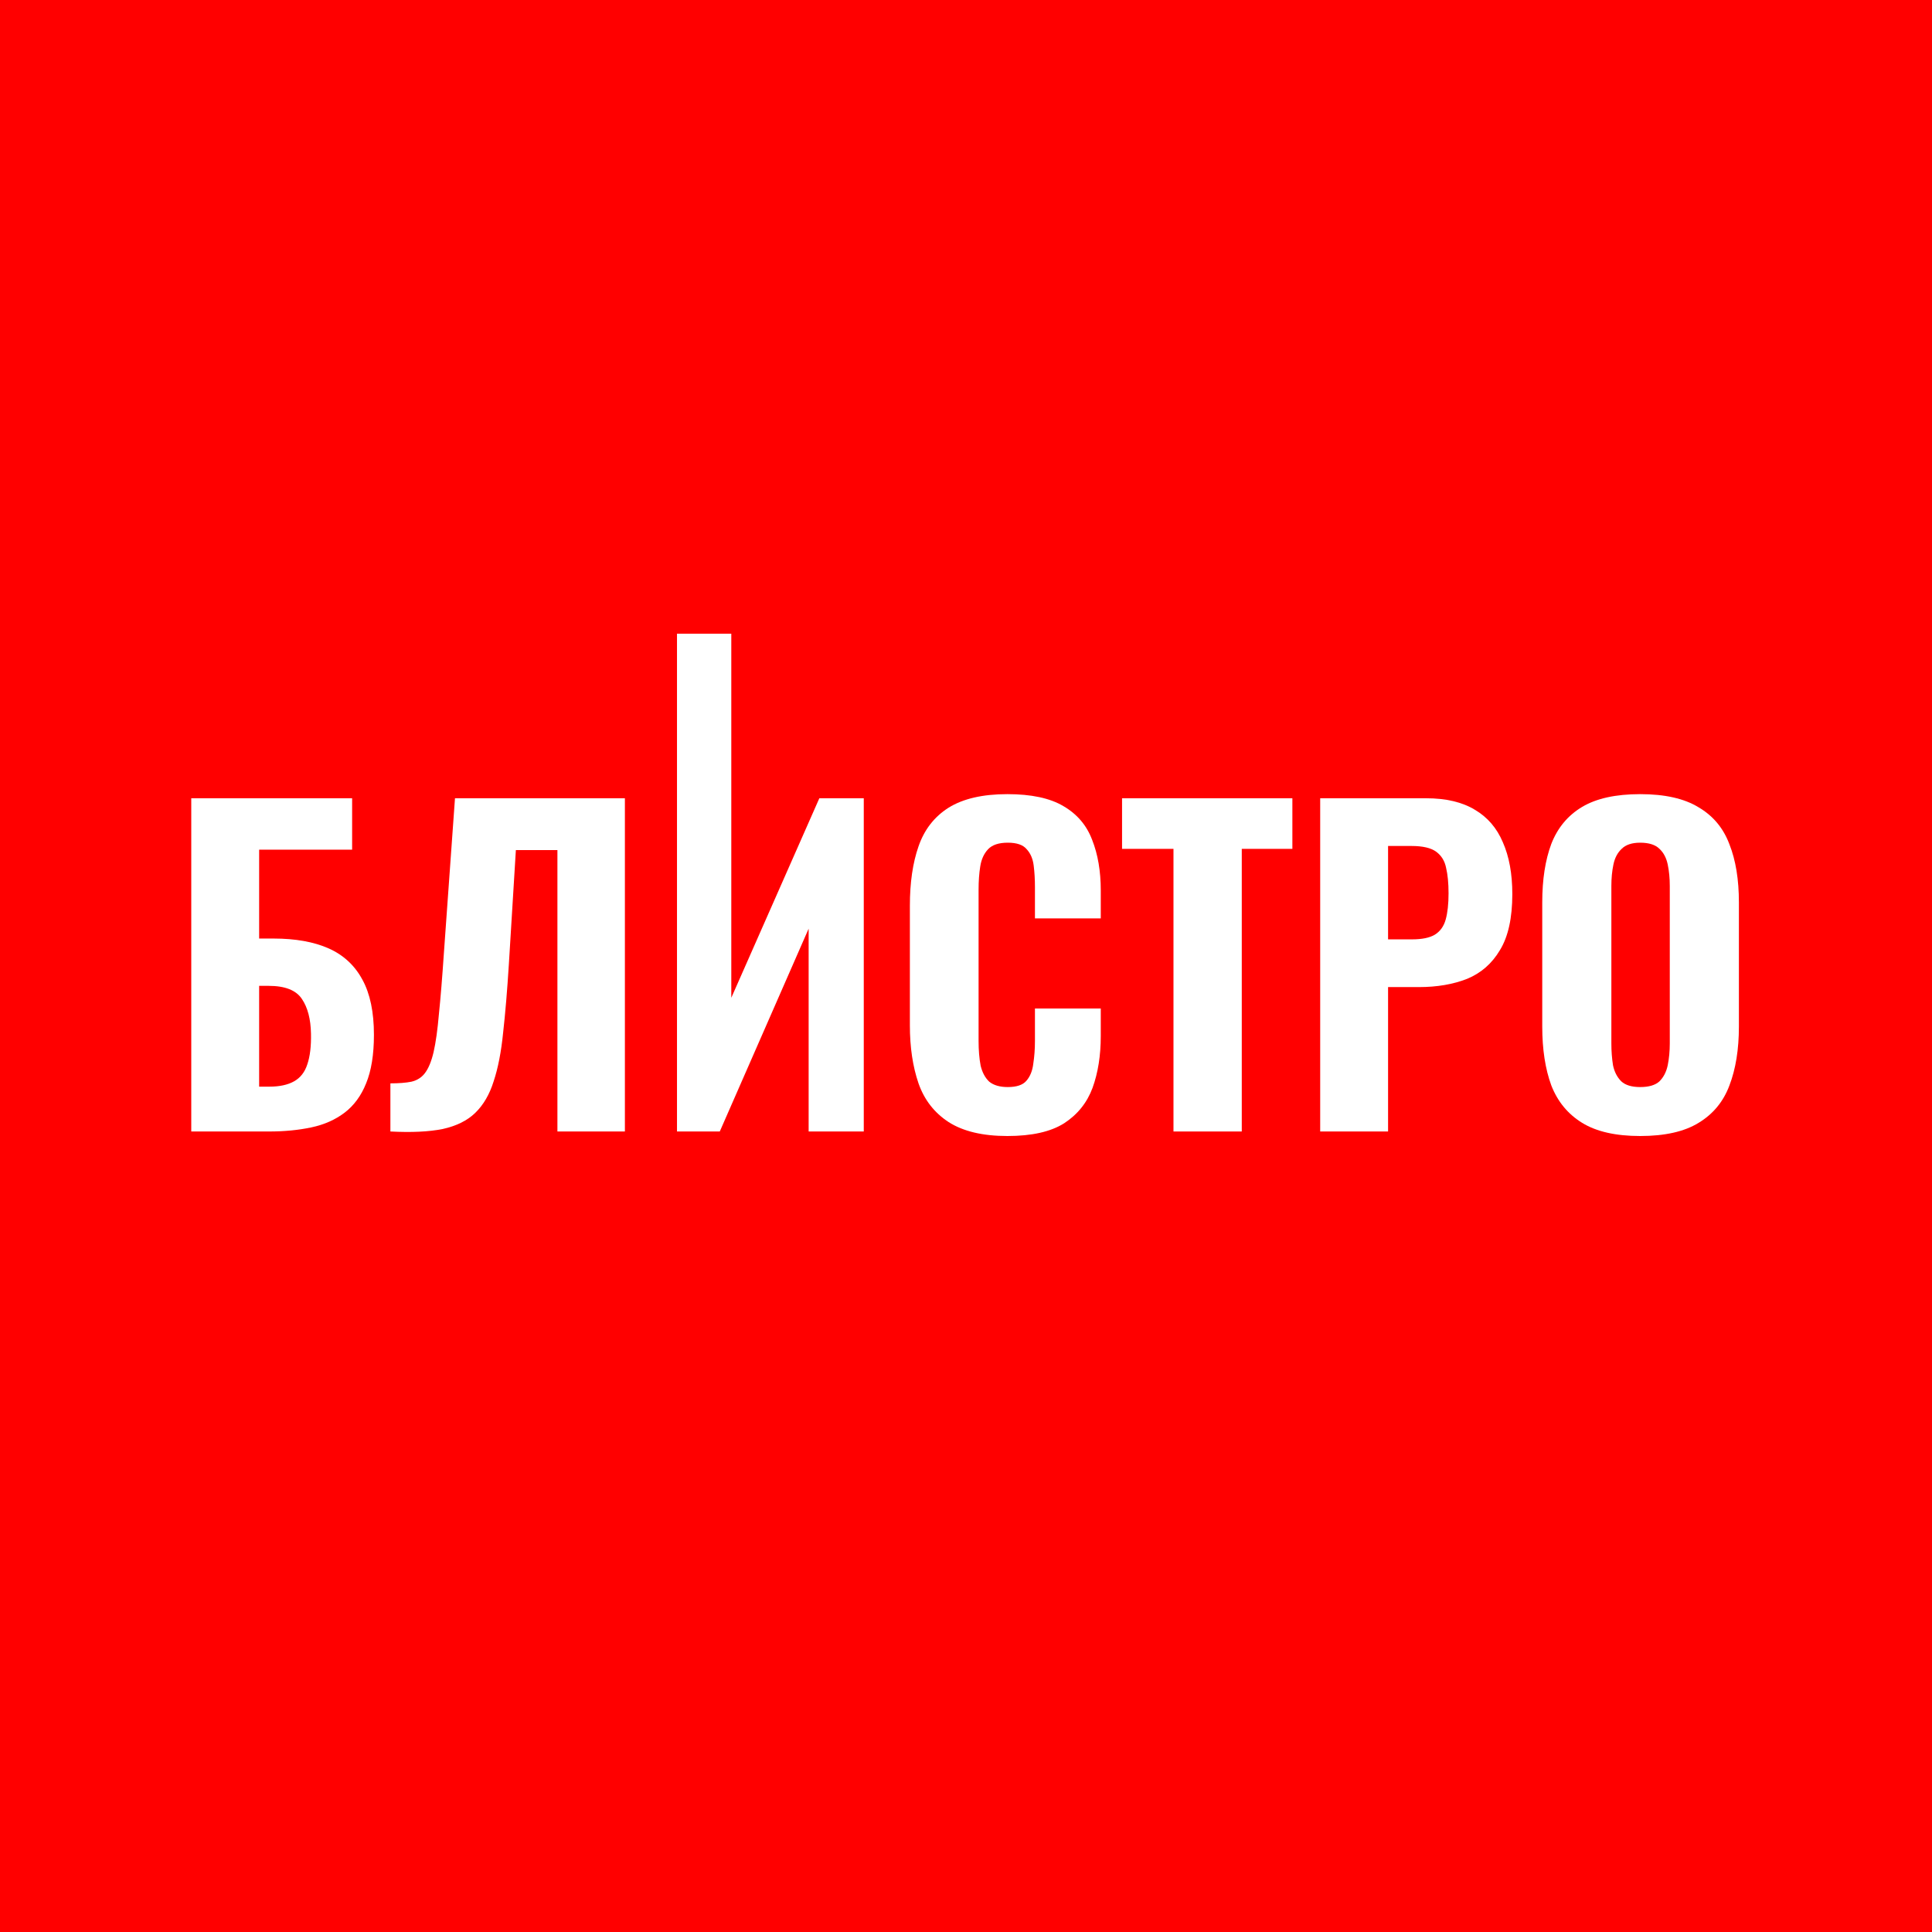
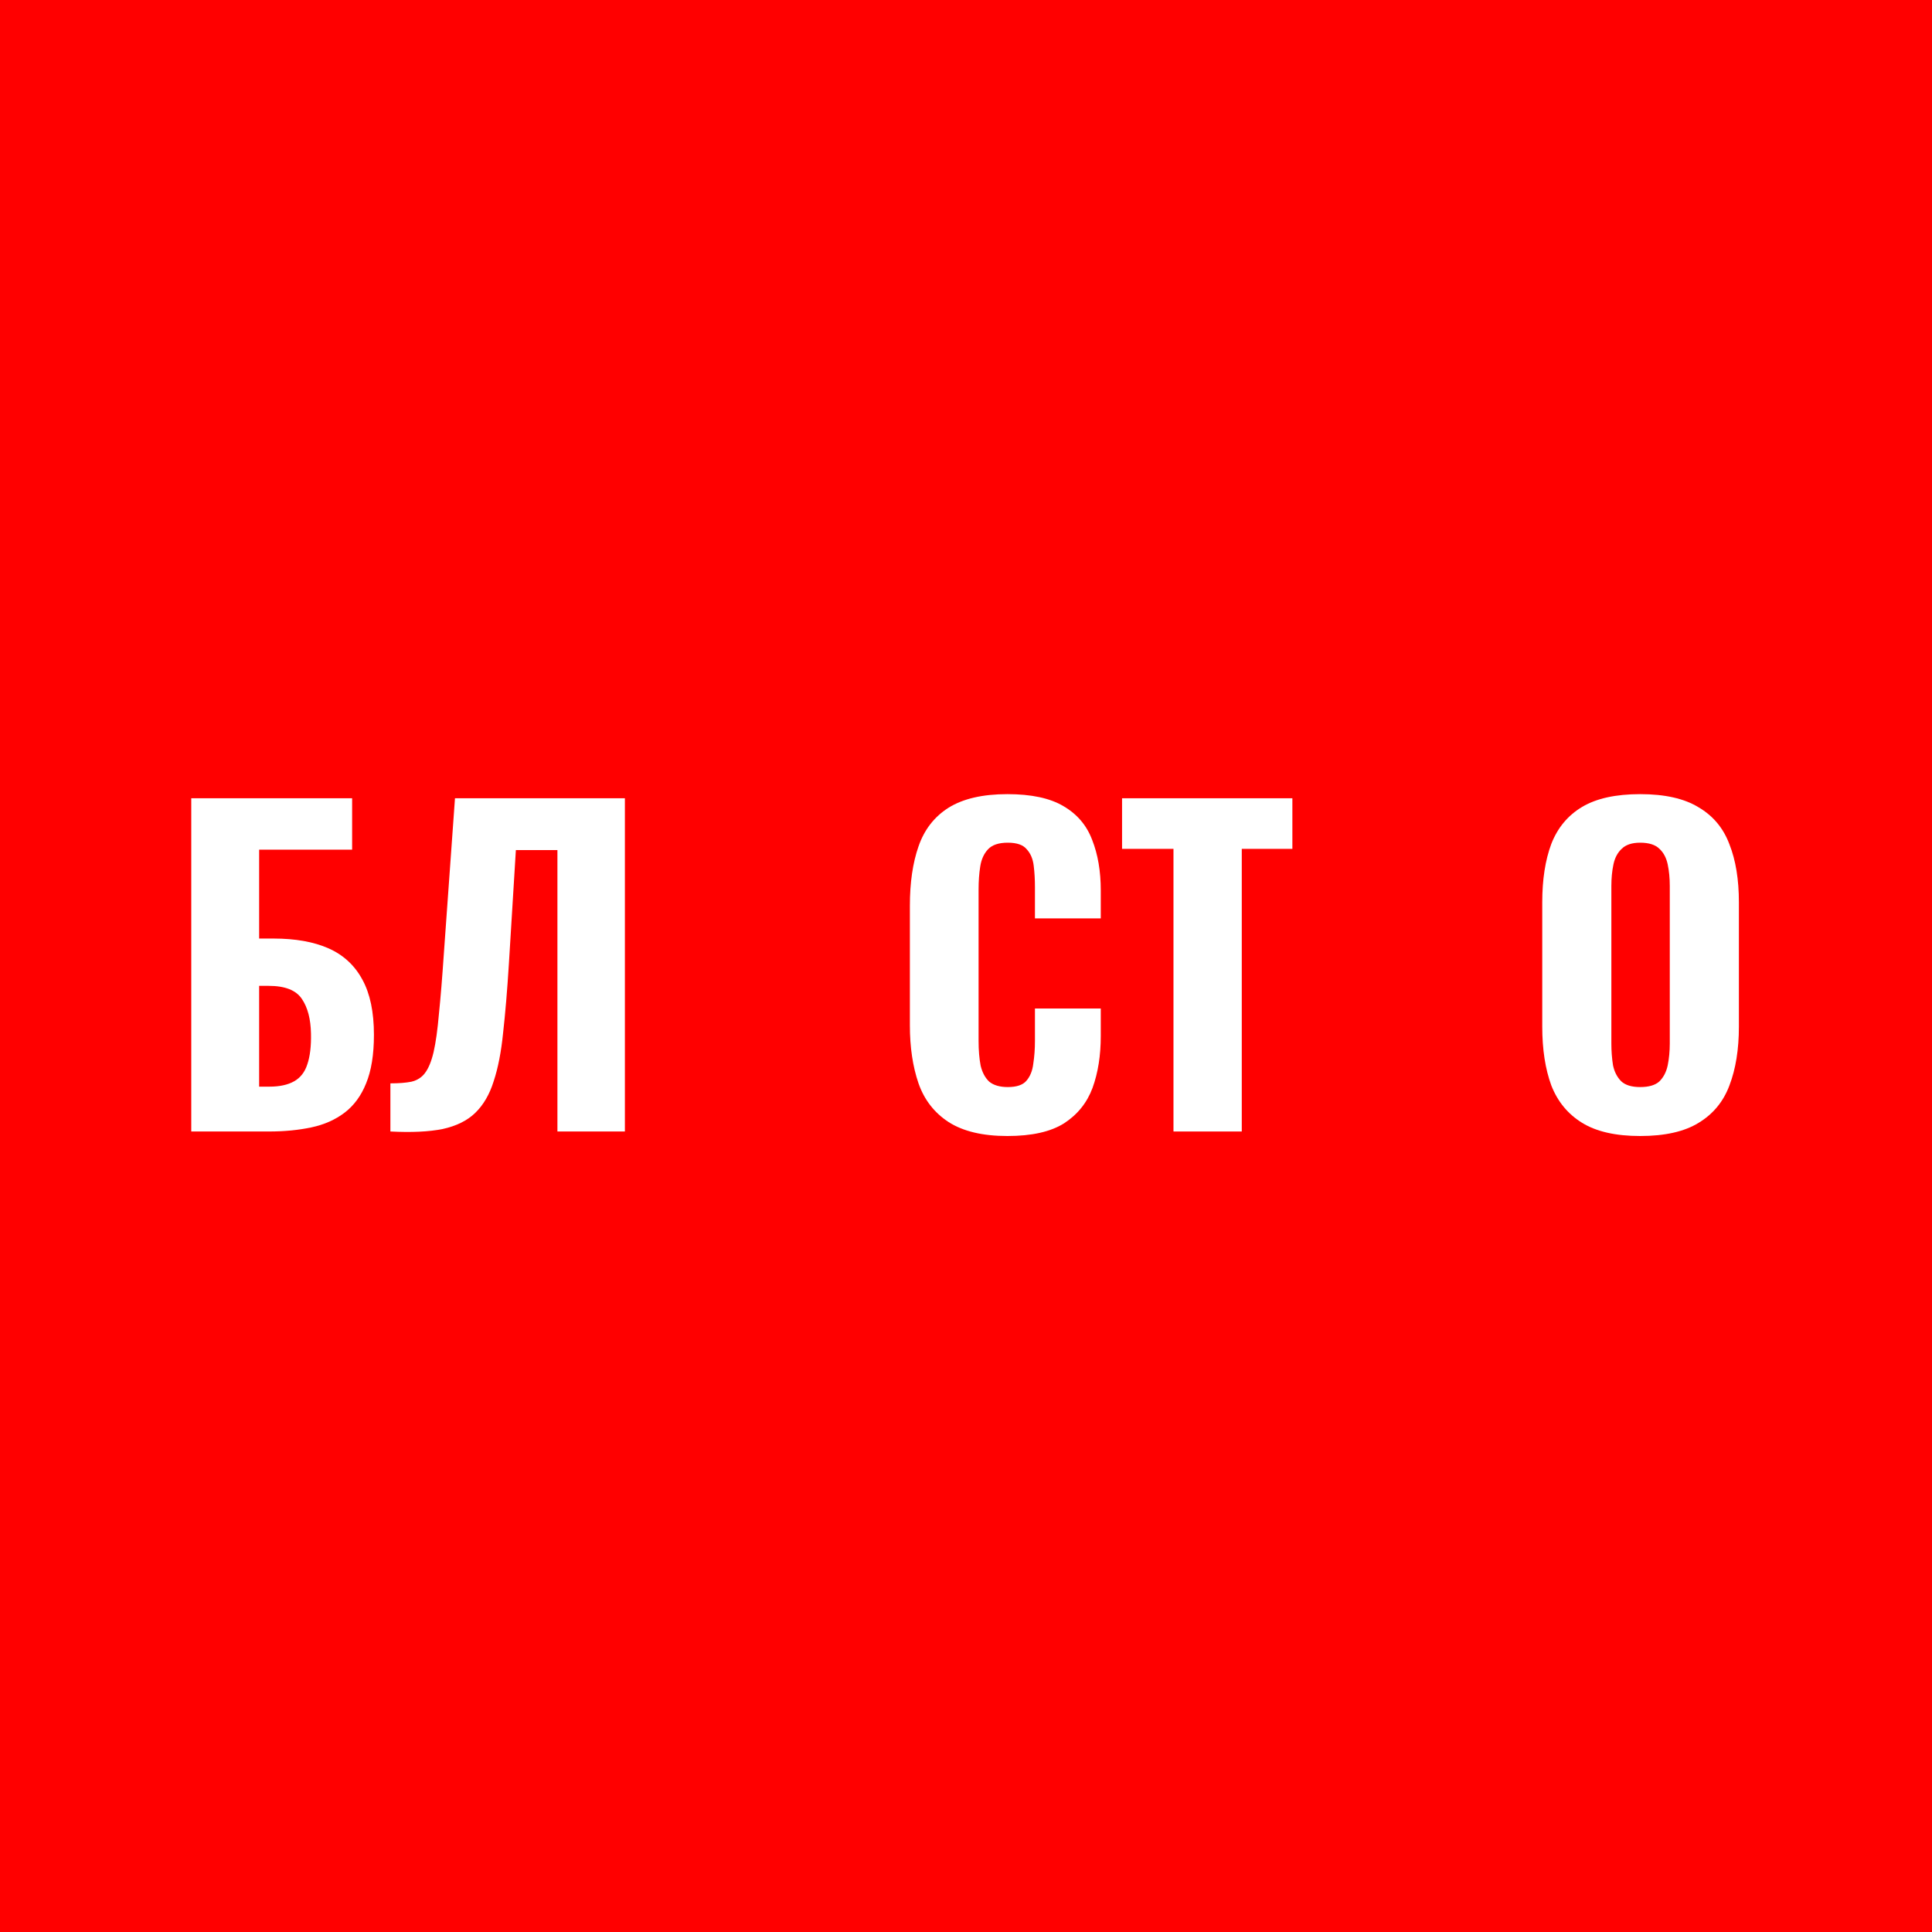
<svg xmlns="http://www.w3.org/2000/svg" width="1000" height="1000" viewBox="0 0 1000 1000" fill="none">
  <rect x="0" y="0" width="1000" height="1000" fill="#333333" stroke="none" />
  <g clip-path="url(#clip0_473_28)">
    <path d="M1000 0H0V1000H1000V0Z" fill="#FF0000" />
    <path d="M848.945 588C836.31 588 826.302 585.729 818.92 581.186C811.538 576.644 806.215 570.184 802.95 561.809C799.827 553.291 798.265 543.141 798.265 531.358V467.05C798.265 455.268 799.827 445.188 802.95 436.813C806.215 428.437 811.538 422.049 818.92 417.648C826.302 413.247 836.31 411.047 848.945 411.047C861.721 411.047 871.801 413.318 879.183 417.861C886.706 422.262 892.03 428.65 895.153 437.026C898.418 445.259 900.051 455.268 900.051 467.05V531.358C900.051 543.141 898.418 553.291 895.153 561.809C892.03 570.184 886.706 576.644 879.183 581.186C871.801 585.729 861.721 588 848.945 588ZM848.945 562.661C853.488 562.661 856.824 561.667 858.953 559.679C861.083 557.55 862.502 554.782 863.212 551.375C863.922 547.826 864.277 544.064 864.277 540.089V458.533C864.277 454.558 863.922 450.867 863.212 447.46C862.502 444.053 861.083 441.355 858.953 439.368C856.824 437.239 853.488 436.174 848.945 436.174C844.686 436.174 841.492 437.239 839.363 439.368C837.233 441.355 835.814 444.053 835.104 447.46C834.394 450.867 834.039 454.558 834.039 458.533V540.089C834.039 544.064 834.323 547.826 834.891 551.375C835.601 554.782 837.02 557.55 839.15 559.679C841.279 561.667 844.544 562.661 848.945 562.661Z" fill="white" />
-     <path d="M683.329 585.658V413.176H738.055C748.418 413.176 756.865 415.163 763.395 419.138C769.925 422.971 774.752 428.578 777.875 435.96C781.14 443.342 782.772 452.286 782.772 462.791C782.772 475.141 780.643 484.795 776.384 491.751C772.267 498.707 766.589 503.676 759.349 506.657C752.109 509.496 743.804 510.916 734.435 510.916H718.464V585.658H683.329ZM718.464 486.214H730.815C735.925 486.214 739.829 485.434 742.527 483.872C745.366 482.169 747.282 479.542 748.276 475.993C749.27 472.444 749.767 467.902 749.767 462.365C749.767 457.113 749.341 452.712 748.489 449.163C747.779 445.614 746.076 442.846 743.378 440.858C740.681 438.871 736.422 437.877 730.602 437.877H718.464V486.214Z" fill="white" />
    <path d="M607.391 585.658V439.367H580.773V413.176H668.931V439.367H642.739V585.658H607.391Z" fill="white" />
    <path d="M521.419 588C508.643 588 498.492 585.587 490.969 580.761C483.587 575.934 478.405 569.262 475.424 560.744C472.443 552.085 470.952 542.076 470.952 530.719V468.754C470.952 456.829 472.443 446.608 475.424 438.09C478.405 429.431 483.587 422.759 490.969 418.074C498.492 413.389 508.643 411.047 521.419 411.047C533.77 411.047 543.423 413.105 550.379 417.222C557.477 421.339 562.446 427.159 565.285 434.683C568.266 442.207 569.757 450.938 569.757 460.875V475.355H535.686V459.171C535.686 455.197 535.473 451.506 535.047 448.099C534.621 444.55 533.415 441.71 531.427 439.581C529.582 437.31 526.317 436.174 521.632 436.174C516.947 436.174 513.54 437.31 511.411 439.581C509.281 441.852 507.933 444.833 507.365 448.524C506.797 452.073 506.513 456.048 506.513 460.449V538.811C506.513 543.638 506.868 547.897 507.578 551.588C508.43 555.137 509.92 557.905 512.05 559.892C514.321 561.738 517.515 562.661 521.632 562.661C526.175 562.661 529.369 561.596 531.214 559.466C533.202 557.195 534.408 554.214 534.834 550.523C535.402 546.832 535.686 542.928 535.686 538.811V521.989H569.757V536.256C569.757 546.335 568.337 555.279 565.498 563.086C562.659 570.752 557.761 576.857 550.805 581.399C543.849 585.8 534.054 588 521.419 588Z" fill="white" />
-     <path d="M350.411 585.658V328H378.519V516.452L424.089 413.176H447.086V585.658H418.552V480.678L372.557 585.658H350.411Z" fill="white" />
    <path d="M202.067 585.658V560.744C206.468 560.744 210.088 560.46 212.927 559.892C215.908 559.182 218.25 557.691 219.954 555.42C221.799 553.007 223.29 549.387 224.426 544.56C225.561 539.592 226.484 532.99 227.194 524.757C228.046 516.523 228.897 506.089 229.749 493.454L235.499 413.176H323.443V585.658H288.521V440.006H267.014L263.394 498.991C262.542 512.619 261.548 524.473 260.413 534.552C259.419 544.489 257.786 552.865 255.515 559.679C253.386 566.493 250.191 571.958 245.933 576.075C241.816 580.05 236.208 582.818 229.11 584.38C222.012 585.8 212.998 586.225 202.067 585.658Z" fill="white" />
    <path d="M99 585.658V413.176H182.26V439.793H134.135V485.789H141.588C152.945 485.789 162.456 487.492 170.122 490.899C177.788 494.306 183.608 499.701 187.583 507.083C191.558 514.323 193.546 523.834 193.546 535.617C193.546 545.838 192.197 554.213 189.5 560.744C186.944 567.132 183.253 572.171 178.427 575.862C173.6 579.553 167.851 582.109 161.179 583.528C154.507 584.948 147.196 585.658 139.246 585.658H99ZM134.135 562.447H139.459C144.711 562.447 148.97 561.524 152.235 559.679C155.5 557.833 157.772 554.923 159.049 550.948C160.469 546.831 161.108 541.508 160.966 534.978C160.824 527.454 159.262 521.492 156.281 517.091C153.3 512.548 147.55 510.277 139.033 510.277H134.135V562.447Z" fill="white" />
  </g>
  <defs>
    <clipPath id="clip0_473_28">
      <rect width="1000" height="1000" fill="white" />
    </clipPath>
  </defs>
</svg>